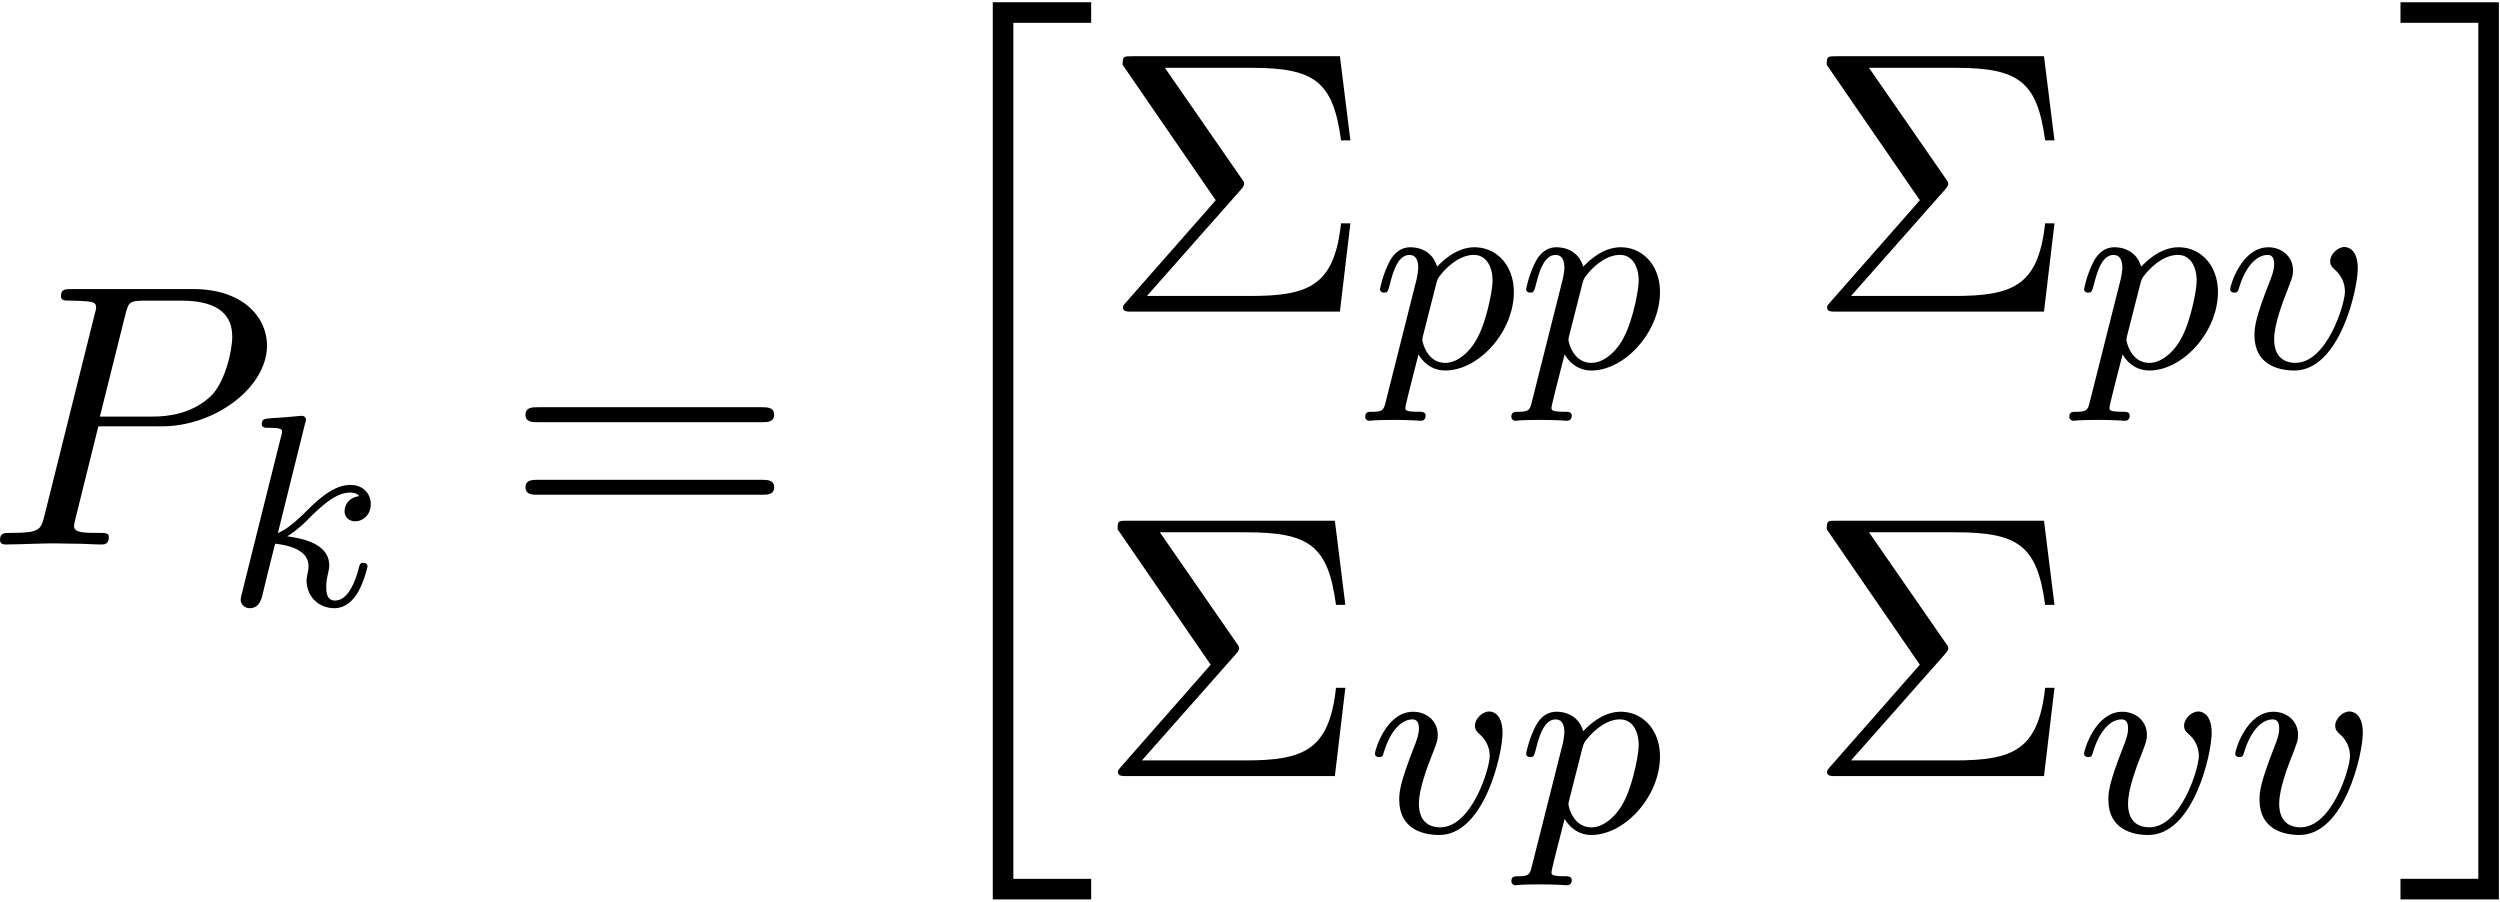
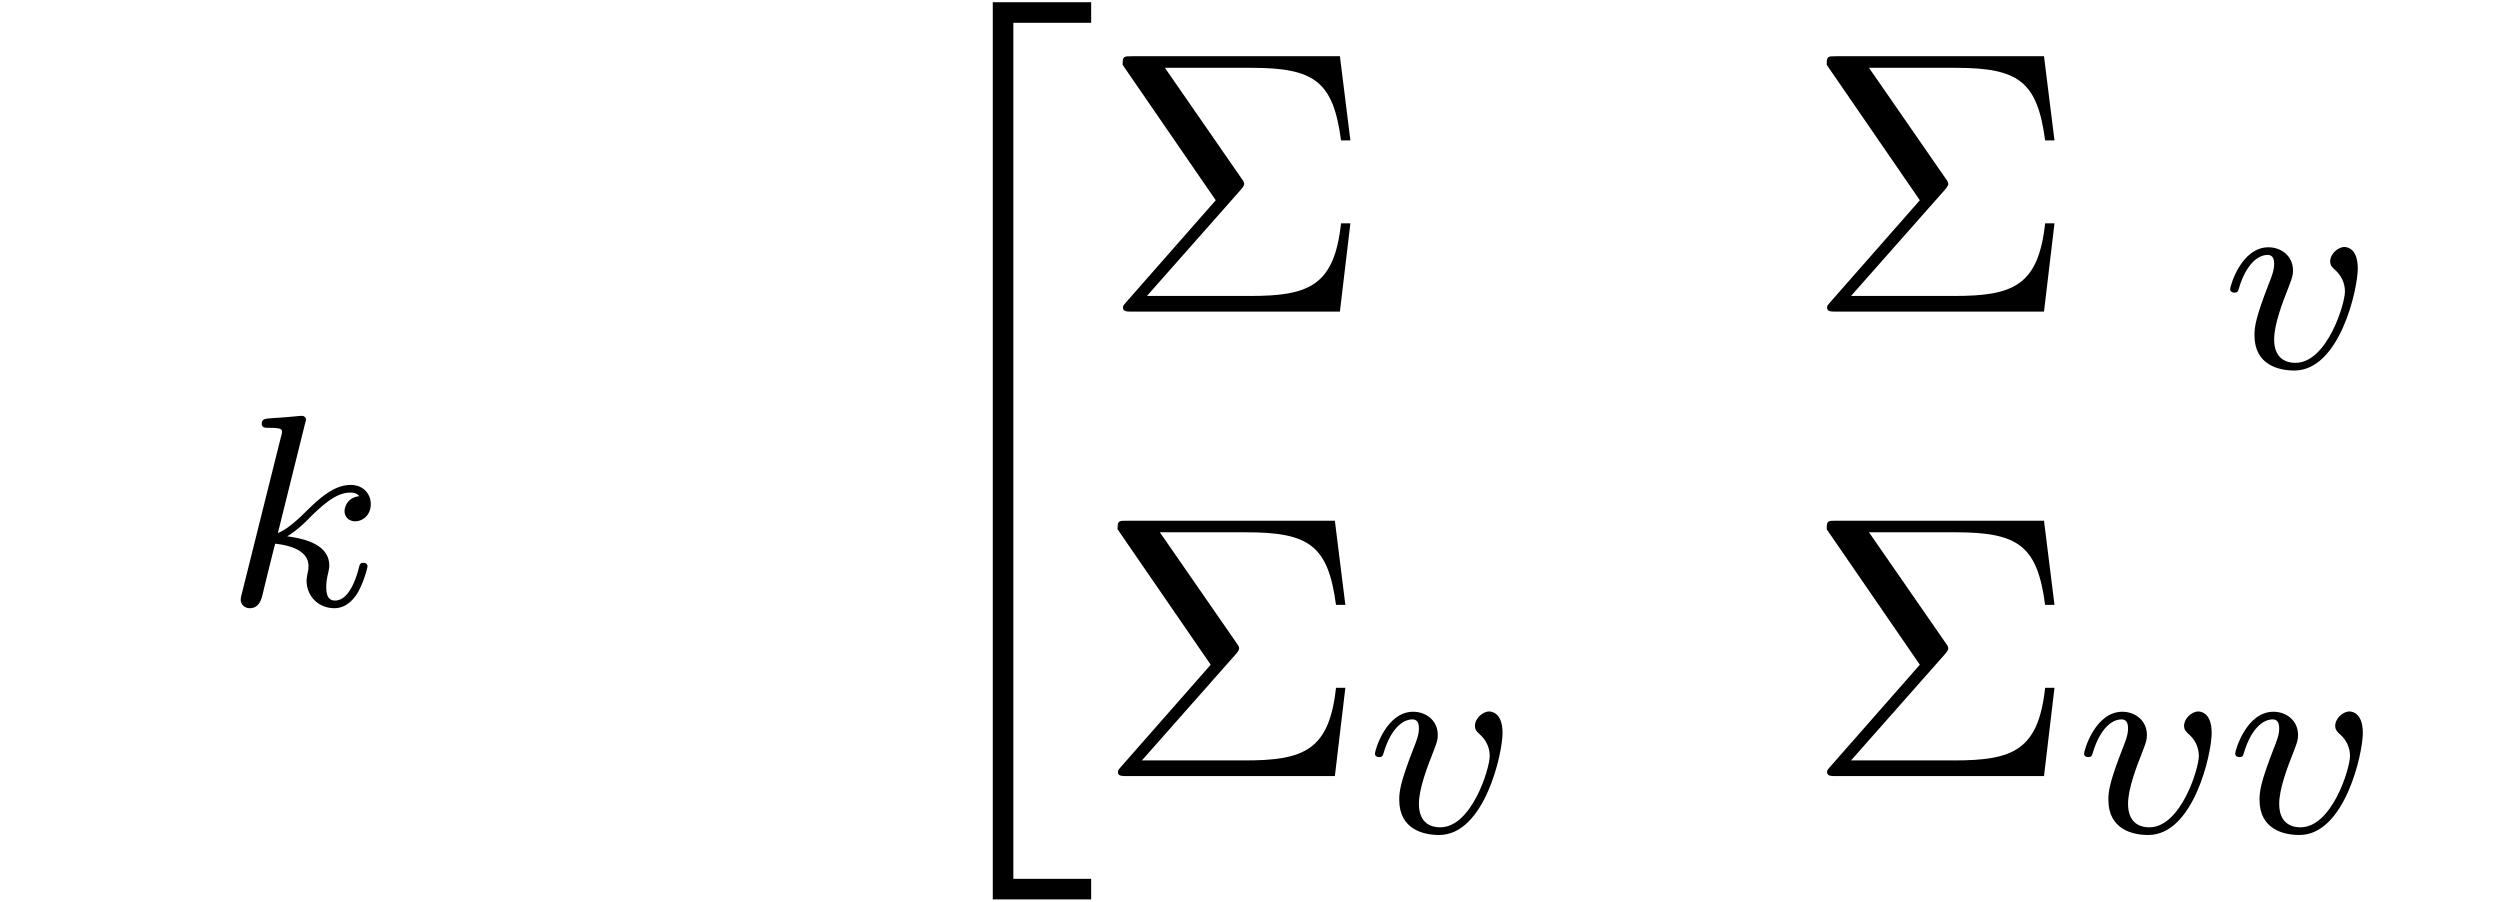
<svg xmlns="http://www.w3.org/2000/svg" xmlns:xlink="http://www.w3.org/1999/xlink" width="122" height="44" viewBox="1872.456 1483.609 72.927 26.301">
  <defs>
    <path id="g0-20" d="M2.727 25.735h2.87v-.6h-2.27V.164h2.27v-.6h-2.87z" />
-     <path id="g0-21" d="M2.422 25.135H.152v.6h2.87V-.436H.152v.6h2.27z" />
    <path id="g3-6" d="M4.058-3.556c.098-.11.098-.153.098-.175 0-.054-.043-.109-.076-.153L1.844-7.113h2.52c1.843 0 2.389.393 2.618 2.117h.273l-.306-2.455H.895c-.262 0-.284 0-.284.251l2.716 3.95L.731-.296c-.11.12-.11.142-.11.175 0 .12.11.12.274.12h6.054l.306-2.575h-.273C6.785-.753 6.044-.458 4.33-.458H1.32z" />
-     <path id="g3-61" d="M7.495-3.567c.163 0 .37 0 .37-.218s-.207-.219-.36-.219H.971c-.153 0-.36 0-.36.219s.207.218.37.218zm.01 2.116c.153 0 .36 0 .36-.218s-.207-.218-.37-.218H.982c-.164 0-.371 0-.371.218s.207.218.36.218z" />
    <path id="g1-107" d="M2.327-5.292a1 1 0 0 0 .032-.128c0-.04-.032-.111-.127-.111-.032 0-.28.024-.463.04l-.446.031c-.175.016-.255.024-.255.168 0 .111.112.111.207.111.383 0 .383.048.383.12 0 .024 0 .04-.04.183L.486-.343c-.032.12-.032.168-.032.176 0 .135.112.247.263.247.271 0 .335-.255.367-.367.08-.335.287-1.18.375-1.514.438.048.972.199.972.653 0 .04 0 .08-.016.16-.024.103-.04.215-.04.255 0 .47.35.813.813.813.335 0 .542-.247.646-.399.19-.295.318-.773.318-.82 0-.08-.063-.104-.12-.104-.095 0-.11.047-.143.19-.103.376-.31.91-.685.91-.207 0-.255-.176-.255-.391 0-.104.008-.2.048-.383.008-.031.04-.159.04-.247 0-.653-.821-.797-1.228-.852.295-.176.566-.447.662-.55.438-.43.797-.726 1.18-.726.103 0 .199.024.262.104-.43.056-.43.43-.43.438 0 .176.135.295.31.295.216 0 .455-.175.455-.502 0-.27-.191-.558-.59-.558-.462 0-.876.35-1.33.805-.463.454-.662.542-.79.598z" />
-     <path id="g1-112" d="M.414.964c-.063.255-.08.32-.398.32-.112 0-.207 0-.207.15 0 .072.071.112.111.112.08 0 .112-.024.702-.024.574 0 .74.024.797.024.032 0 .151 0 .151-.151 0-.112-.111-.112-.207-.112-.383 0-.383-.048-.383-.12 0-.055.144-.621.383-1.554.104.184.35.47.781.47.98 0 2-1.131 2-2.287 0-.789-.51-1.307-1.147-1.307-.478 0-.861.327-1.092.566-.168-.566-.702-.566-.781-.566-.287 0-.486.183-.614.43a3.2 3.2 0 0 0-.27.79c0 .071.055.103.119.103.103 0 .111-.032.167-.239.104-.406.247-.86.574-.86.2 0 .255.183.255.374 0 .08-.032.27-.048.335zm1.467-3.419c.04-.135.04-.151.16-.295.302-.358.645-.542.932-.542.398 0 .55.39.55.75 0 .294-.176 1.147-.415 1.617-.207.43-.59.782-.964.782-.542 0-.67-.622-.67-.678a1 1 0 0 1 .024-.127z" />
    <path id="g1-118" d="M3.961-2.901c0-.622-.359-.622-.39-.622-.192 0-.415.207-.415.415 0 .127.064.183.136.247.183.16.295.382.295.637 0 .367-.526 2.08-1.443 2.08-.343 0-.622-.183-.622-.685 0-.438.24-1.068.43-1.546.096-.255.12-.319.12-.462 0-.43-.35-.678-.717-.678-.79 0-1.116 1.124-1.116 1.22 0 .071.056.103.12.103.103 0 .111-.048.135-.127.207-.694.55-.973.837-.973.12 0 .191.072.191.263 0 .184-.071.367-.151.566C.98-1.459.948-1.196.948-.948.948-.08 1.658.08 2.112.08c1.323 0 1.85-2.375 1.85-2.981" />
-     <path id="g2-80" d="M3.305-3.447H5.16c1.55 0 3.065-1.135 3.065-2.357 0-.84-.72-1.647-2.149-1.647H2.542c-.207 0-.327 0-.327.207 0 .131.098.131.316.131.142 0 .338.011.469.022.175.022.24.055.24.175 0 .043-.01.076-.044.207L1.735-.851c-.11.426-.131.513-.993.513-.186 0-.306 0-.306.207C.436 0 .567 0 .6 0c.305 0 1.08-.033 1.385-.033.23 0 .47.011.699.011.24 0 .48.022.709.022.076 0 .218 0 .218-.218 0-.12-.098-.12-.306-.12-.403 0-.709 0-.709-.197 0-.065.022-.12.033-.185zm.786-3.251c.098-.382.12-.415.589-.415h1.047c.906 0 1.484.295 1.484 1.048 0 .425-.218 1.363-.644 1.756-.545.49-1.2.578-1.68.578H3.35z" />
  </defs>
  <g id="page1">
    <use xlink:href="#g2-80" x="1872.02" y="1499.492" />
    <use xlink:href="#g1-107" x="1879.024" y="1501.27" />
    <use xlink:href="#g3-61" x="1887.174" y="1499.492" />
    <use xlink:href="#g0-20" x="1898.689" y="1484.11" />
    <use xlink:href="#g3-6" x="1904.593" y="1492.7" />
    <use xlink:href="#g1-112" x="1912.472" y="1494.337" />
    <use xlink:href="#g1-112" x="1916.735" y="1494.337" />
    <use xlink:href="#g3-6" x="1925.132" y="1492.7" />
    <use xlink:href="#g1-112" x="1933.011" y="1494.337" />
    <use xlink:href="#g1-118" x="1937.273" y="1494.337" />
    <use xlink:href="#g3-6" x="1904.446" y="1506.249" />
    <use xlink:href="#g1-118" x="1912.325" y="1507.886" />
    <use xlink:href="#g1-112" x="1916.735" y="1507.886" />
    <use xlink:href="#g3-6" x="1925.132" y="1506.249" />
    <use xlink:href="#g1-118" x="1933.011" y="1507.886" />
    <use xlink:href="#g1-118" x="1937.42" y="1507.886" />
    <use xlink:href="#g0-21" x="1942.328" y="1484.11" />
  </g>
  <script type="text/ecmascript">if(window.parent.postMessage)window.parent.postMessage("13.07112|91.5|33|"+window.location,"*");</script>
</svg>